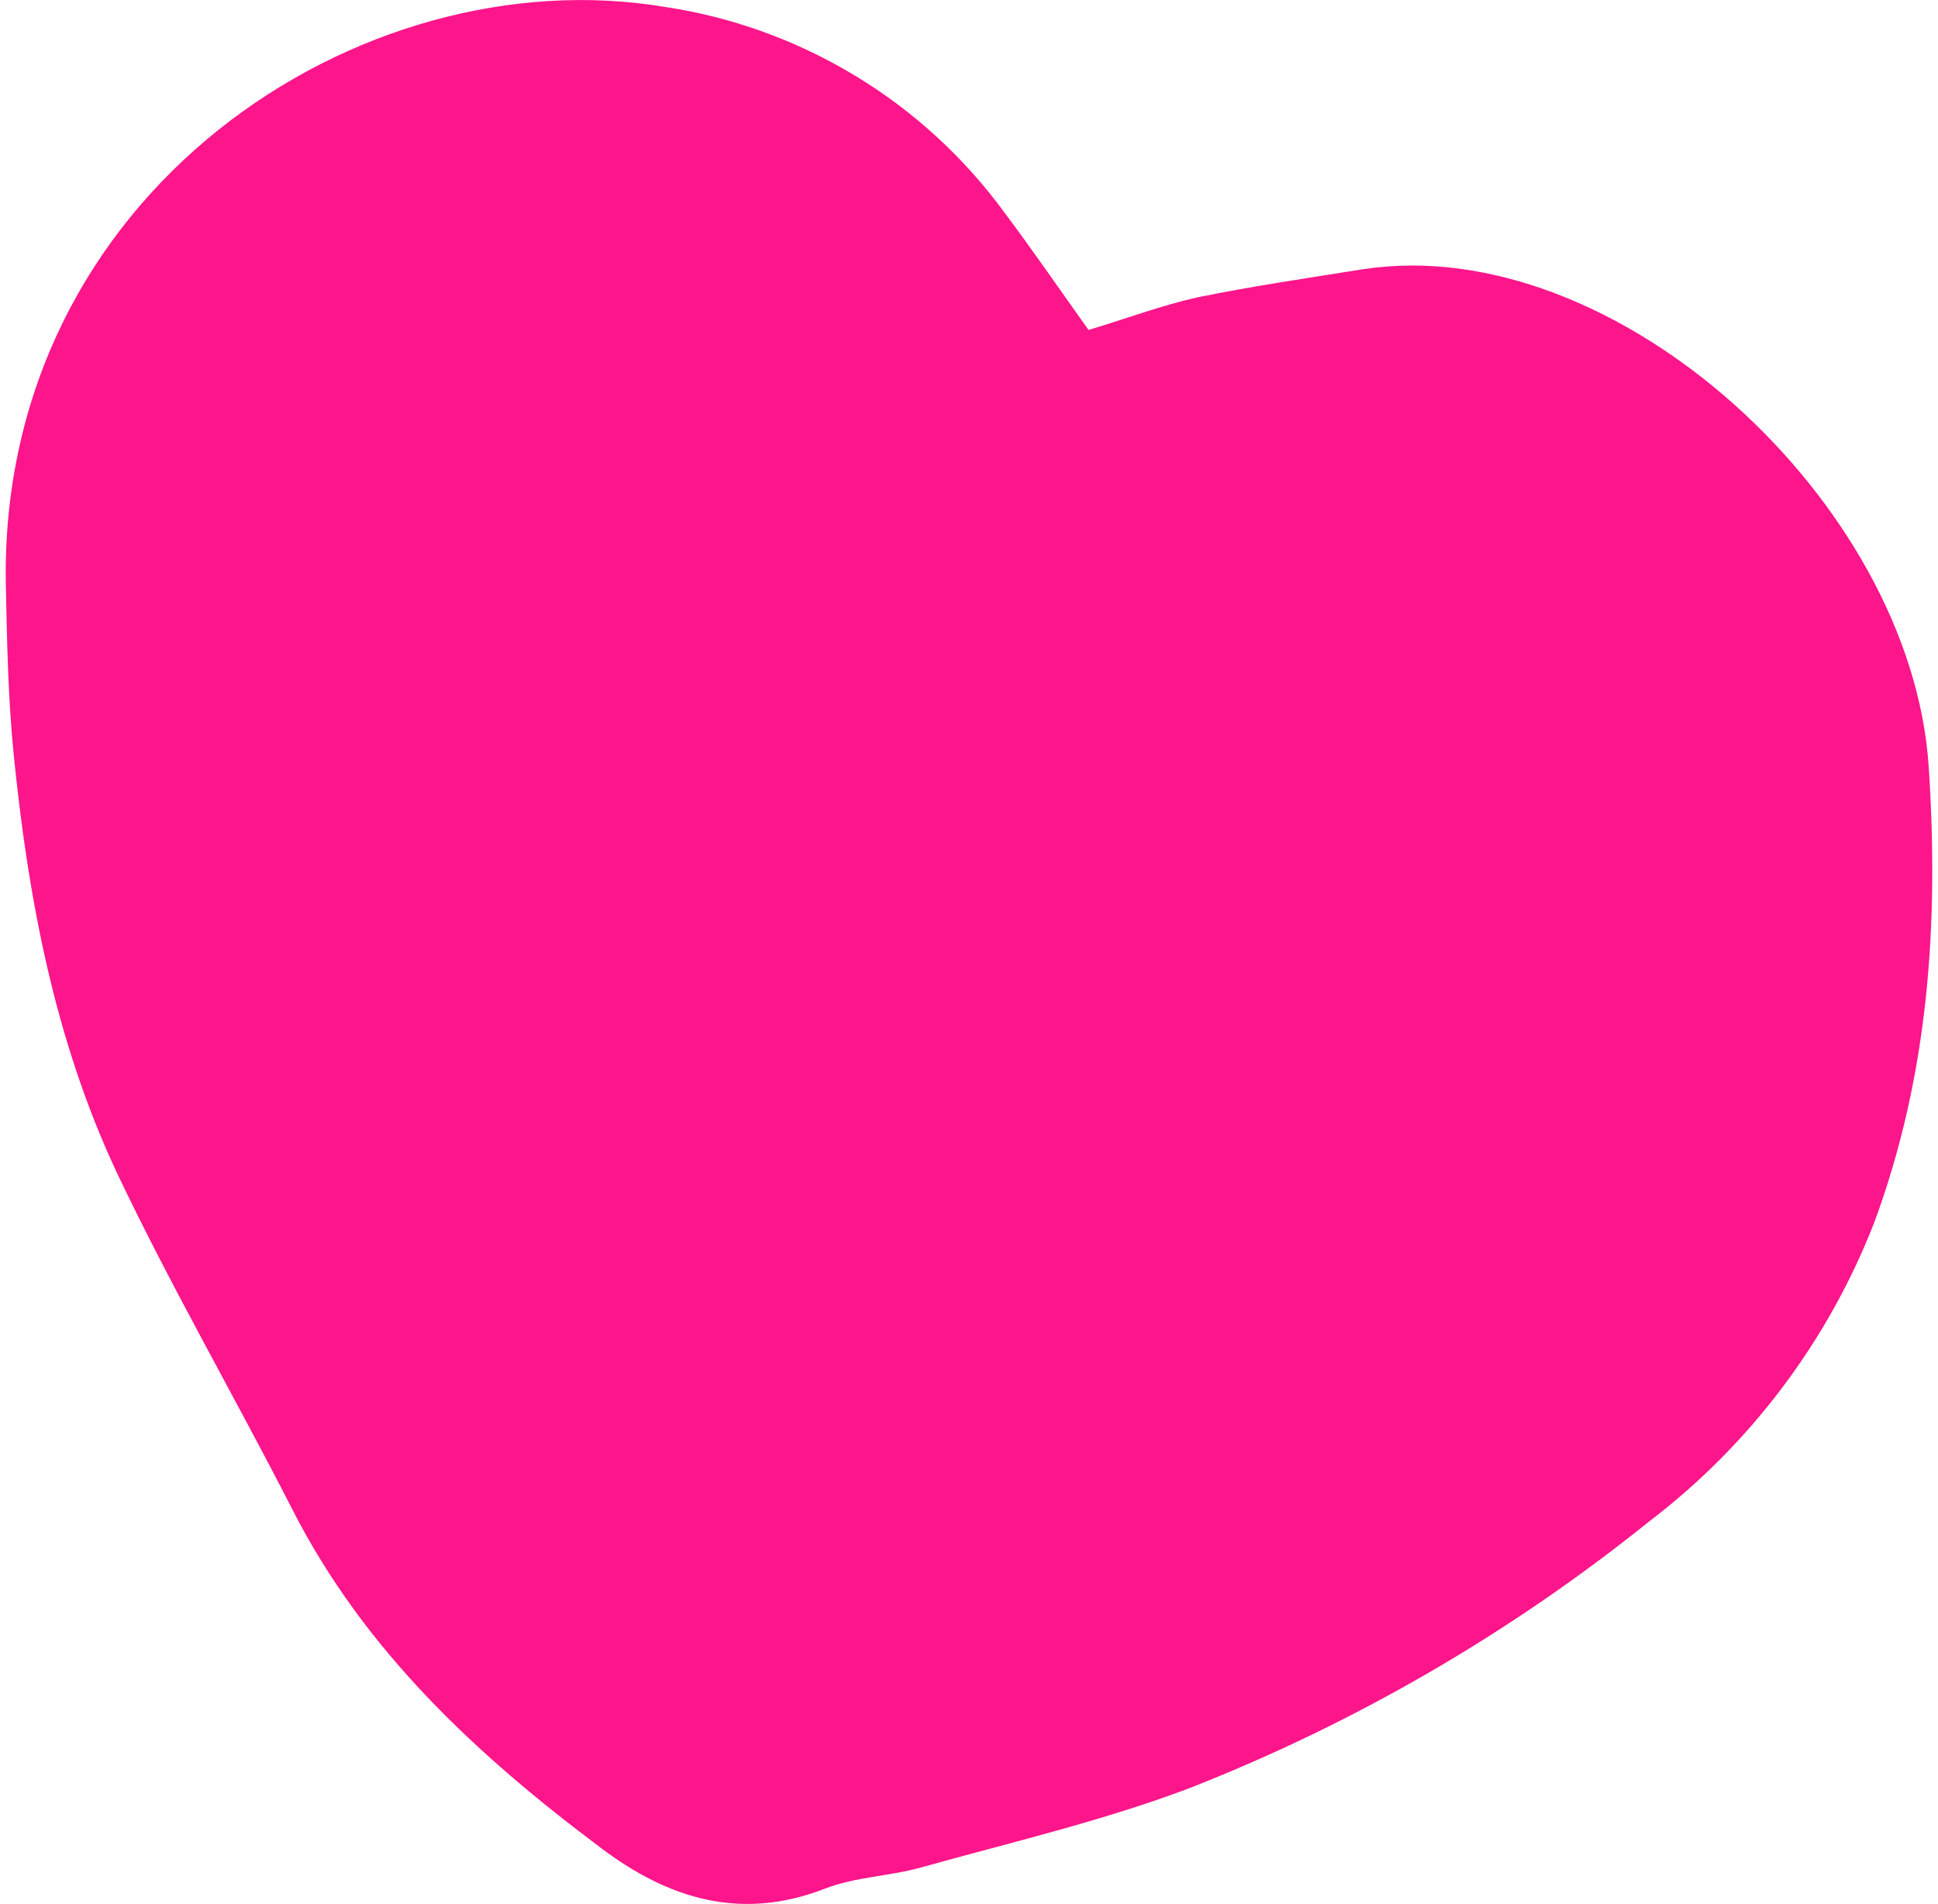
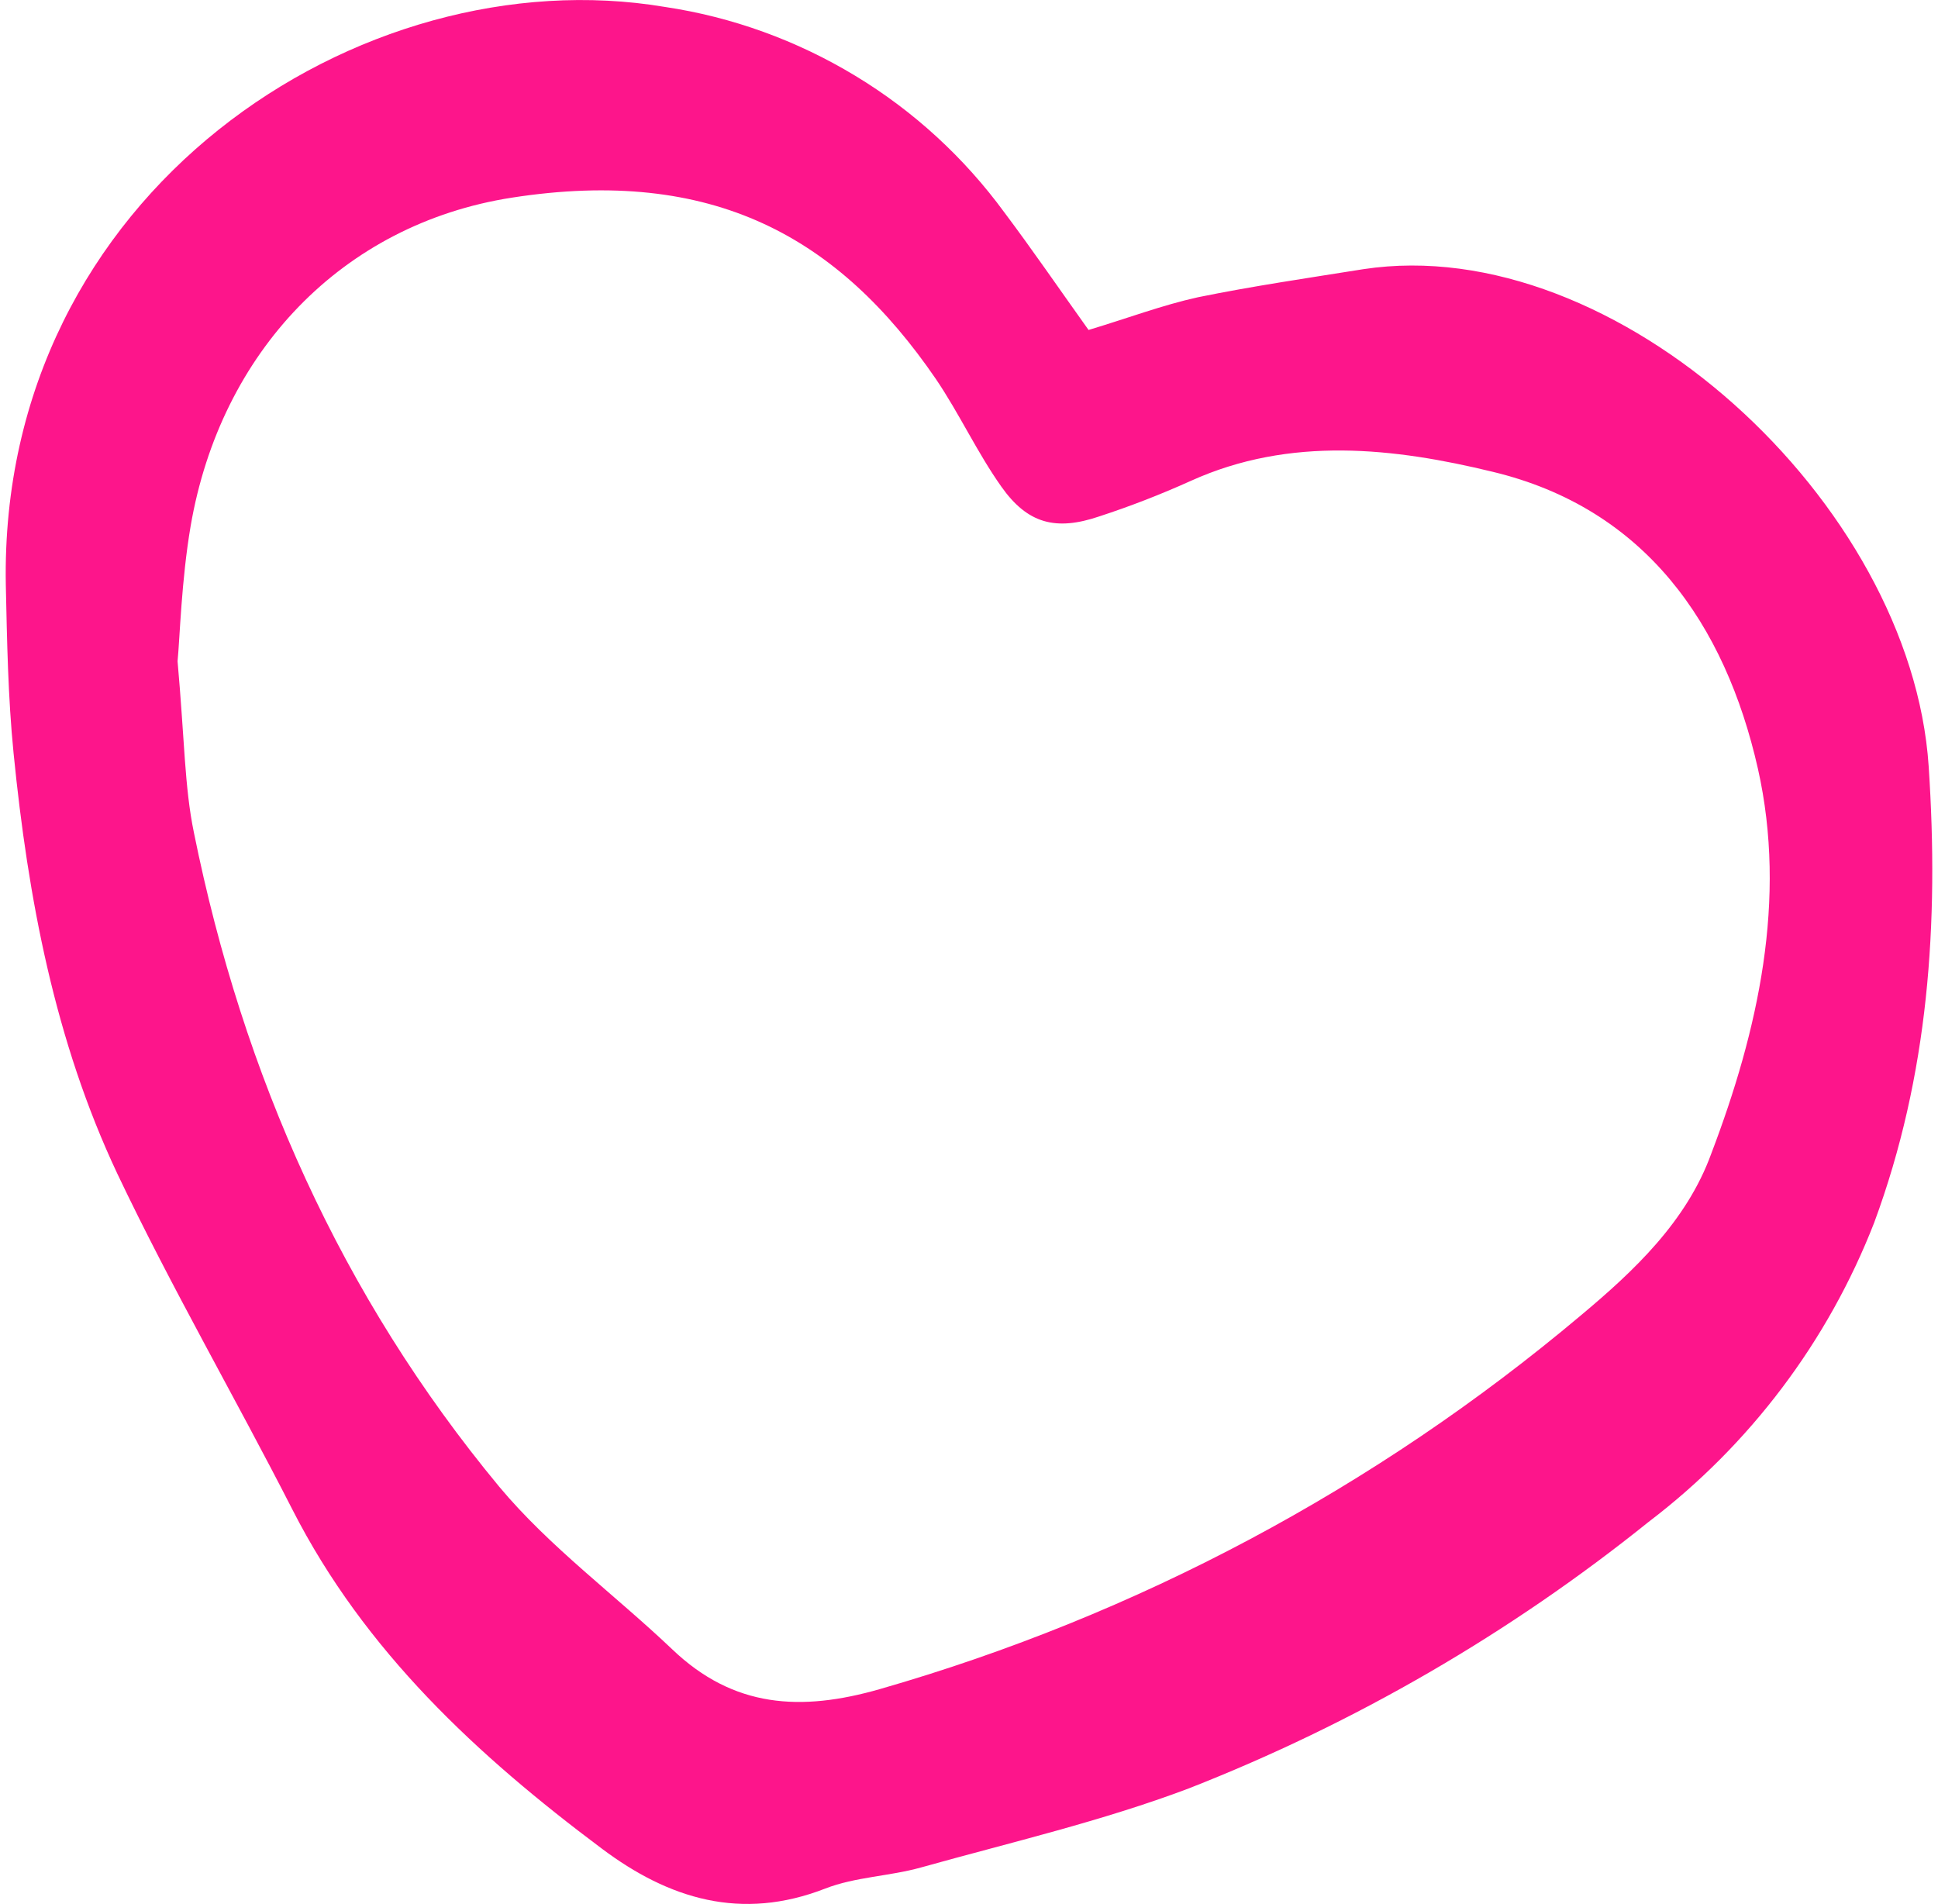
<svg xmlns="http://www.w3.org/2000/svg" viewBox="0 0 16.00 15.72" data-guides="{&quot;vertical&quot;:[],&quot;horizontal&quot;:[]}">
  <defs />
  <path fill="#fd158b" stroke="none" fill-opacity="1" stroke-width="1" stroke-opacity="1" id="tSvg48da054dd7" title="Path 1" d="M8.987 2.724C9.31 2.627 9.595 2.519 9.89 2.454C10.341 2.362 10.799 2.295 11.257 2.222C13.339 1.906 15.778 4.146 15.923 6.326C16.009 7.623 15.923 8.877 15.473 10.094C15.092 11.072 14.448 11.927 13.612 12.563C12.465 13.485 11.185 14.227 9.815 14.764C9.1 15.034 8.343 15.21 7.603 15.417C7.342 15.49 7.062 15.494 6.813 15.591C6.12 15.861 5.522 15.677 4.967 15.26C3.939 14.491 3.01 13.631 2.414 12.462C1.939 11.532 1.415 10.629 0.968 9.688C0.453 8.595 0.231 7.414 0.112 6.217C0.066 5.756 0.058 5.291 0.048 4.828C-0.01 1.592 2.977 -0.364 5.488 0.057C6.045 0.14 6.579 0.334 7.06 0.625C7.542 0.916 7.961 1.301 8.293 1.755C8.522 2.06 8.738 2.375 8.987 2.724ZM1.466 5.459C1.524 6.107 1.523 6.497 1.601 6.874C2.006 8.876 2.817 10.699 4.122 12.274C4.538 12.772 5.077 13.166 5.551 13.617C6.056 14.099 6.611 14.132 7.265 13.944C9.388 13.334 11.358 12.284 13.048 10.862C13.491 10.492 13.925 10.083 14.128 9.524C14.516 8.505 14.756 7.425 14.513 6.345C14.243 5.152 13.582 4.197 12.324 3.895C11.514 3.698 10.652 3.598 9.831 3.97C9.585 4.081 9.333 4.179 9.076 4.263C8.717 4.385 8.483 4.324 8.266 4.016C8.066 3.733 7.92 3.414 7.726 3.128C6.925 1.959 5.889 1.373 4.224 1.632C2.825 1.851 1.821 2.907 1.574 4.342C1.497 4.794 1.485 5.265 1.466 5.459Z" />
-   <path fill="#fd158b" stroke="#fd158b" fill-opacity="1" stroke-width="1" stroke-opacity="1" id="tSvga5fcc6eb94" title="Path 2" d="M1.466 5.459C1.485 5.258 1.497 4.794 1.576 4.342C1.823 2.907 2.826 1.851 4.225 1.632C5.89 1.372 6.926 1.959 7.727 3.128C7.923 3.414 8.069 3.733 8.267 4.016C8.482 4.324 8.716 4.385 9.077 4.263C9.334 4.179 9.586 4.081 9.832 3.97C10.653 3.598 11.509 3.7 12.325 3.895C13.584 4.197 14.246 5.152 14.514 6.345C14.757 7.425 14.514 8.505 14.135 9.524C13.927 10.083 13.492 10.492 13.055 10.862C11.364 12.284 9.392 13.333 7.268 13.941C6.614 14.129 6.059 14.097 5.554 13.615C5.08 13.164 4.541 12.77 4.125 12.271C2.814 10.699 2.005 8.876 1.604 6.872C1.523 6.497 1.524 6.107 1.466 5.459Z" />
</svg>